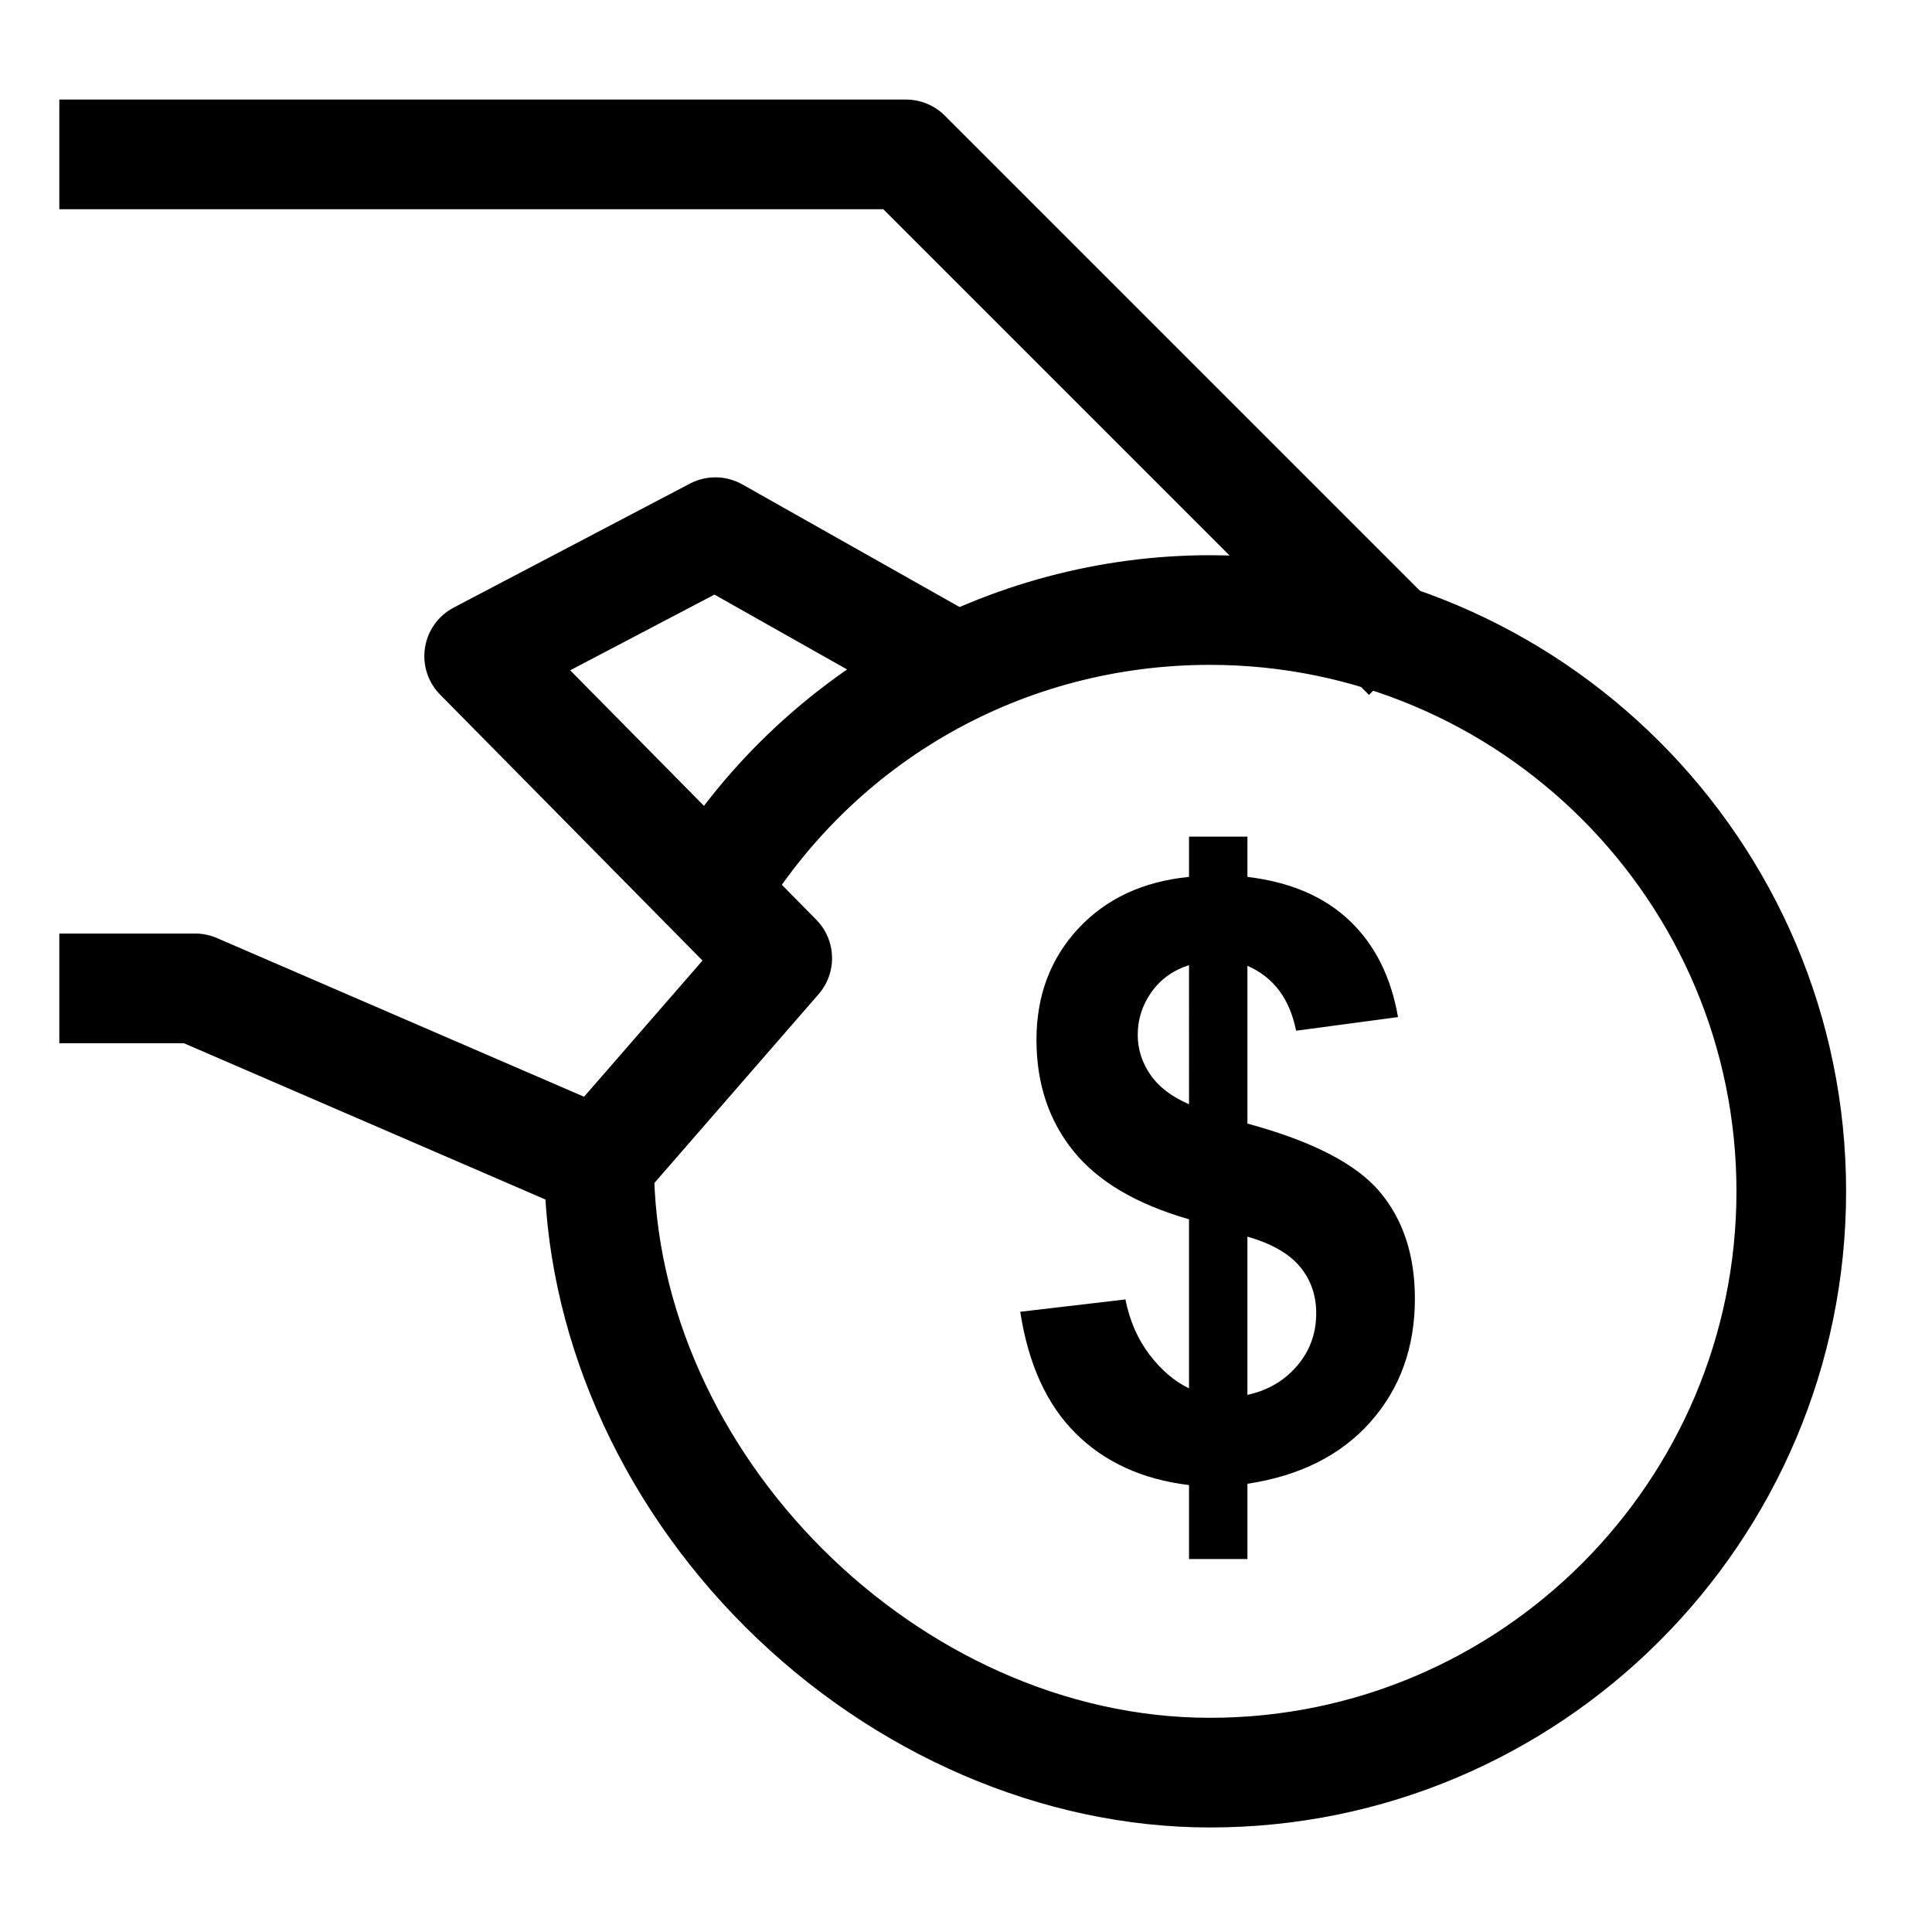
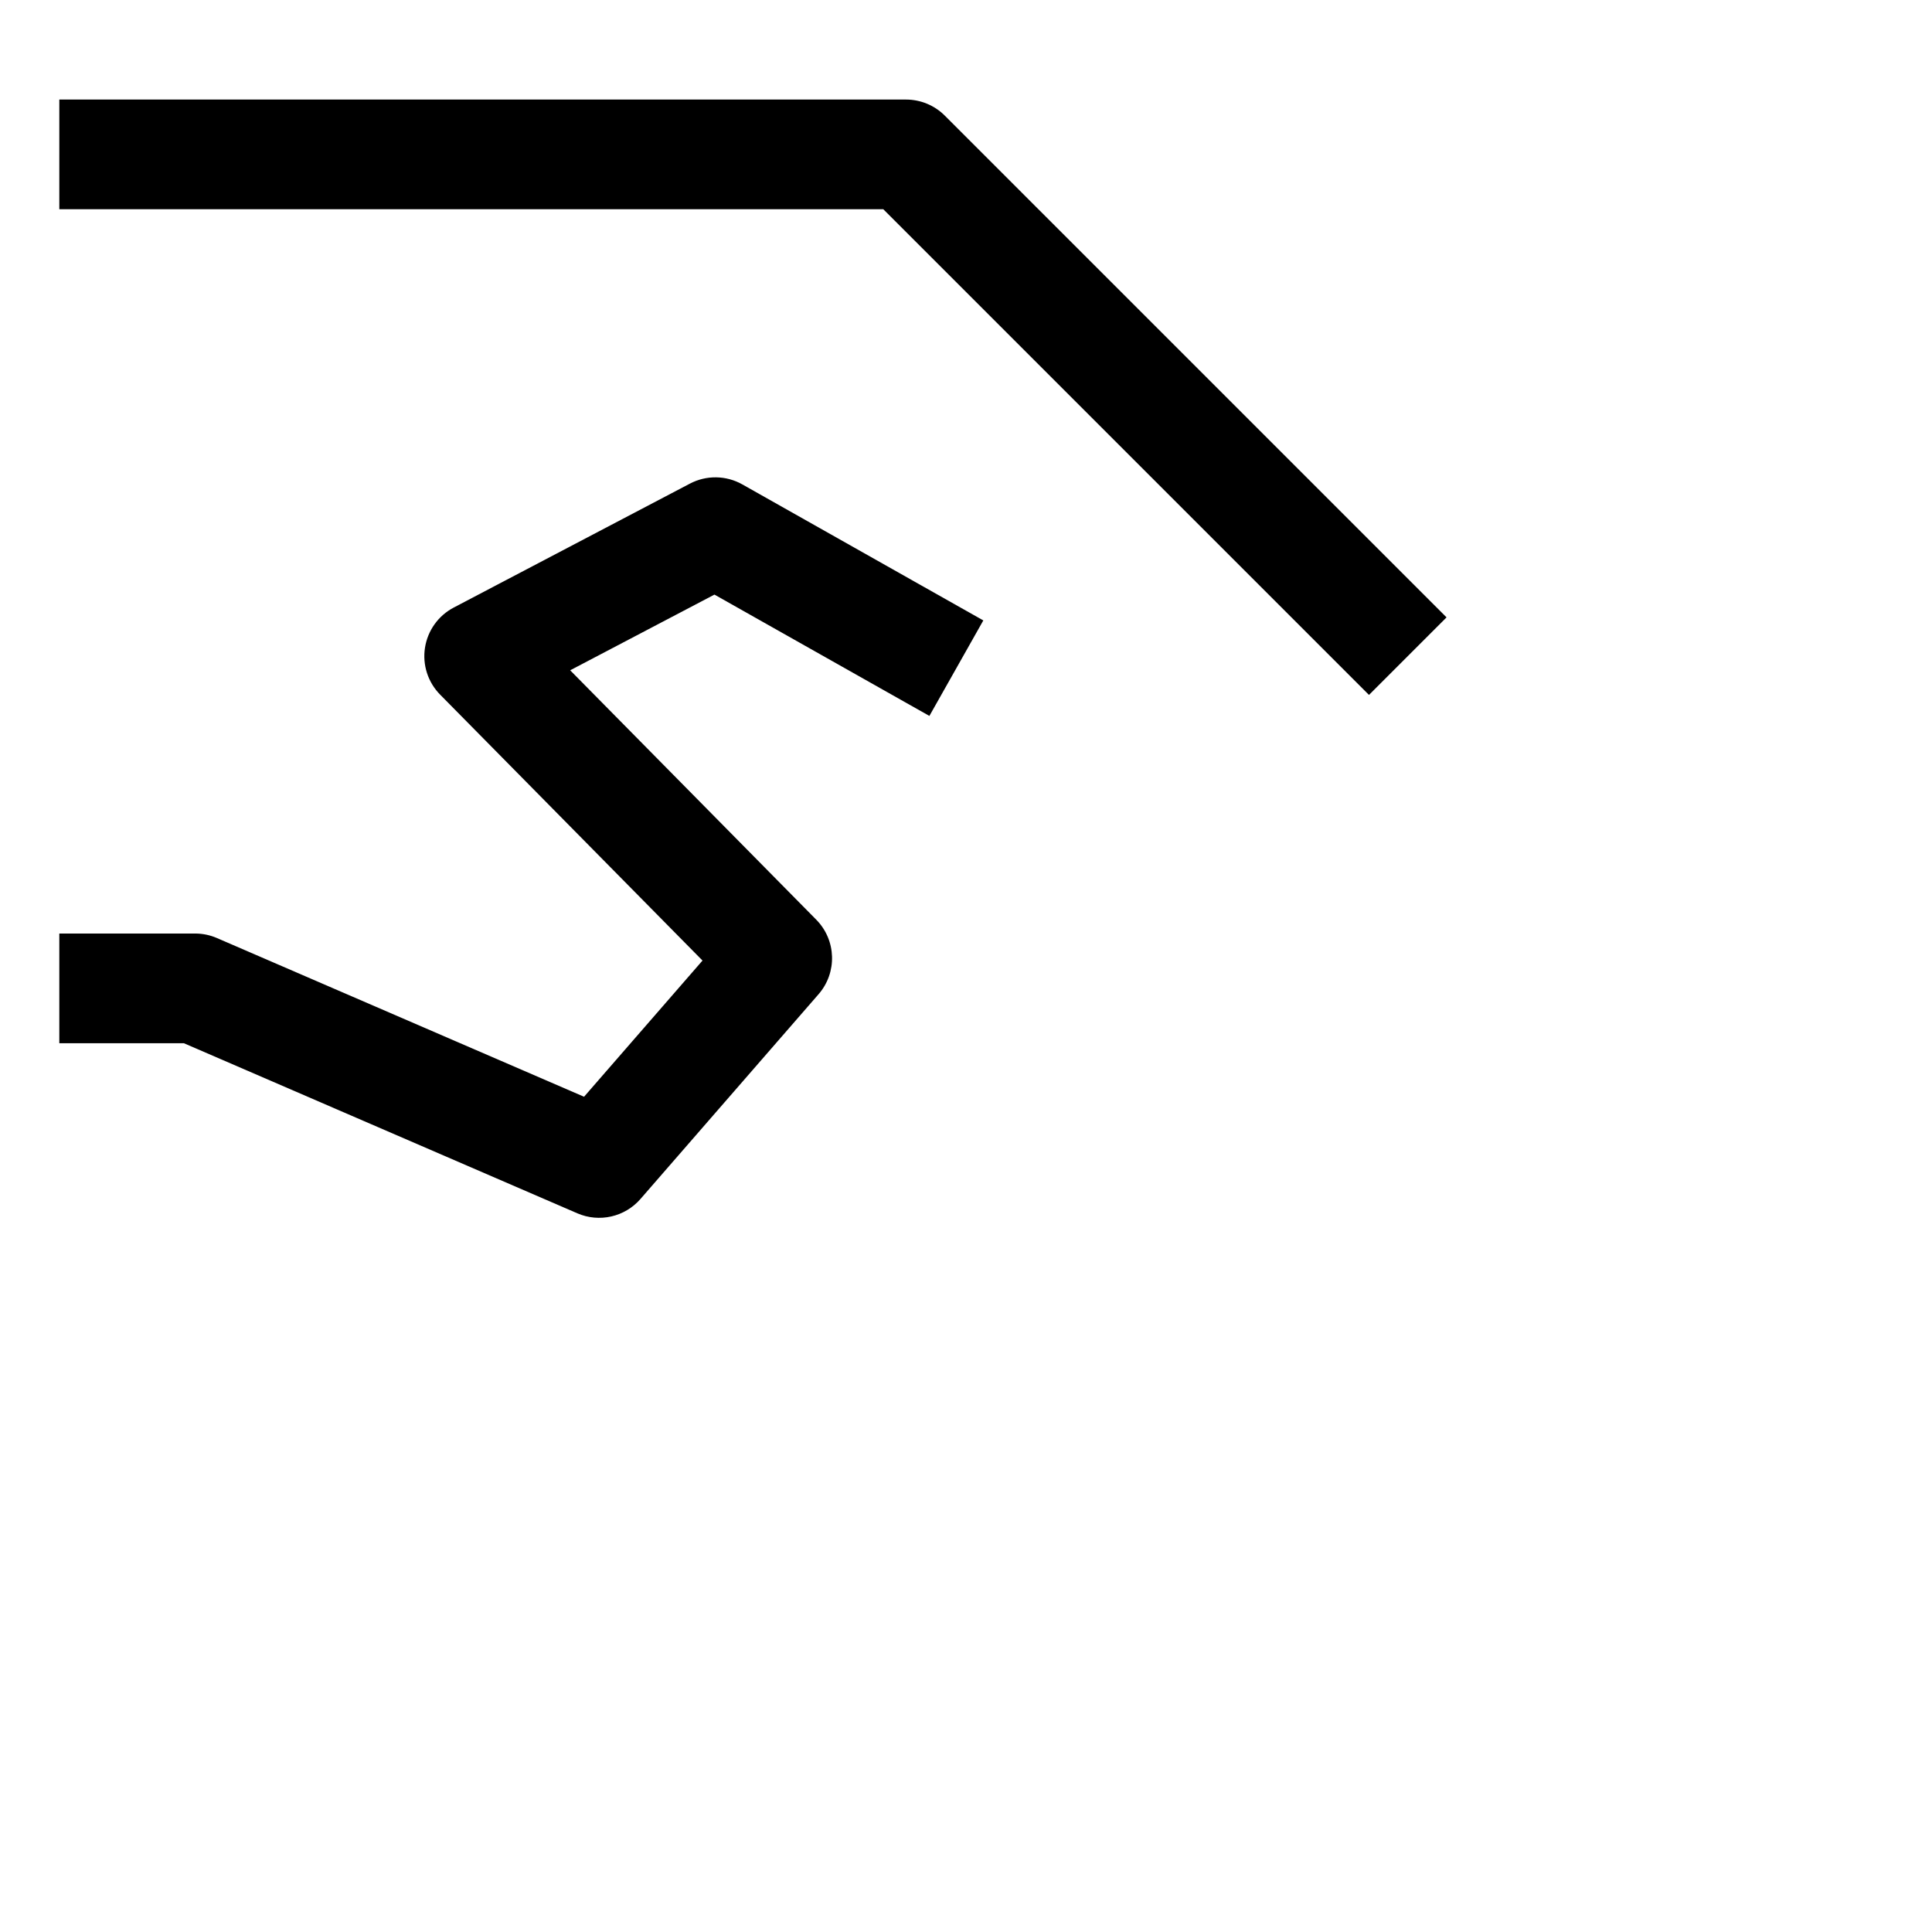
<svg xmlns="http://www.w3.org/2000/svg" fill="#000000" width="800px" height="800px" version="1.1" viewBox="144 144 512 512">
  <g>
    <path d="m404.59 308.42-63.855-36.043c-4.297-2.426-9.527-2.504-13.895-0.215l-62.605 32.852c-4.078 2.141-6.898 6.086-7.609 10.633-0.711 4.551 0.781 9.164 4.016 12.441l78.988 80.055c-5.336-5.406-5.606-14.012-0.621-19.746l-47.203 54.27c4.156-4.777 10.922-6.316 16.73-3.801l-107.05-46.277c-1.82-0.785-3.785-1.195-5.766-1.195h-36v29.066h36c-1.98 0-3.945-0.406-5.766-1.195l107.05 46.277c5.812 2.512 12.578 0.977 16.73-3.801l47.203-54.27c4.984-5.731 4.715-14.336-0.621-19.746l-78.984-80.051c3.234 3.277 4.723 7.894 4.016 12.441-0.707 4.551-3.531 8.492-7.609 10.633l62.602-32.848c-4.367 2.293-9.602 2.211-13.895-0.215l63.855 36.043z" />
    <path d="m159.72 199.45h224.38c-3.856 0-7.551-1.531-10.277-4.258l132.97 132.97 20.555-20.551-132.97-132.97c-2.723-2.727-6.422-4.258-10.277-4.258h-224.38z" />
-     <path d="m345 387.93c25.504-42.414 70.238-67.734 119.66-67.734 76.93 0 139.52 62.586 139.52 139.52 0 76.93-62.586 139.52-139.52 139.52-77.121 0-147.36-70.074-147.36-147.02h-29.066c0 44.367 19.43 89.188 53.312 122.97 33.852 33.754 78.723 53.113 123.11 53.113 92.957 0 168.58-75.625 168.58-168.58 0-92.957-75.625-168.58-168.58-168.58-58.828 0-114.23 31.352-144.57 81.824z" />
-     <path d="m459.1 511.93v-44.812c-13.938-3.992-24.16-10.035-30.668-18.117-6.504-8.09-9.758-17.898-9.758-29.438 0-11.68 3.68-21.496 11.039-29.438s17.156-12.523 29.387-13.738v-10.664h15.48v10.664c11.336 1.355 20.363 5.219 27.062 11.59 6.707 6.367 10.988 14.891 12.844 25.562l-27.008 3.609c-1.684-8.453-5.981-14.188-12.898-17.199v41.816c17.113 4.637 28.789 10.645 35.027 18.027 6.238 7.379 9.352 16.84 9.352 28.391 0 12.902-3.926 23.777-11.758 32.625-7.836 8.844-18.711 14.309-32.621 16.406v19.953h-15.48v-19.609c-12.305-1.484-22.301-6.031-29.992-13.652-7.688-7.621-12.598-18.375-14.734-32.273l27.867-3.269c1.137 5.66 3.269 10.543 6.398 14.652 3.137 4.098 6.617 7.07 10.461 8.914zm0-112.15c-4.195 1.328-7.512 3.711-9.945 7.129-2.43 3.426-3.644 7.195-3.644 11.332 0 3.773 1.105 7.293 3.328 10.531 2.219 3.246 5.641 5.867 10.262 7.863zm15.48 113.87c5.348-1.148 9.727-3.699 13.129-7.652 3.398-3.961 5.102-8.609 5.102-13.961 0-4.777-1.43-8.891-4.305-12.352-2.867-3.453-7.512-6.113-13.93-7.965v41.93z" />
  </g>
</svg>